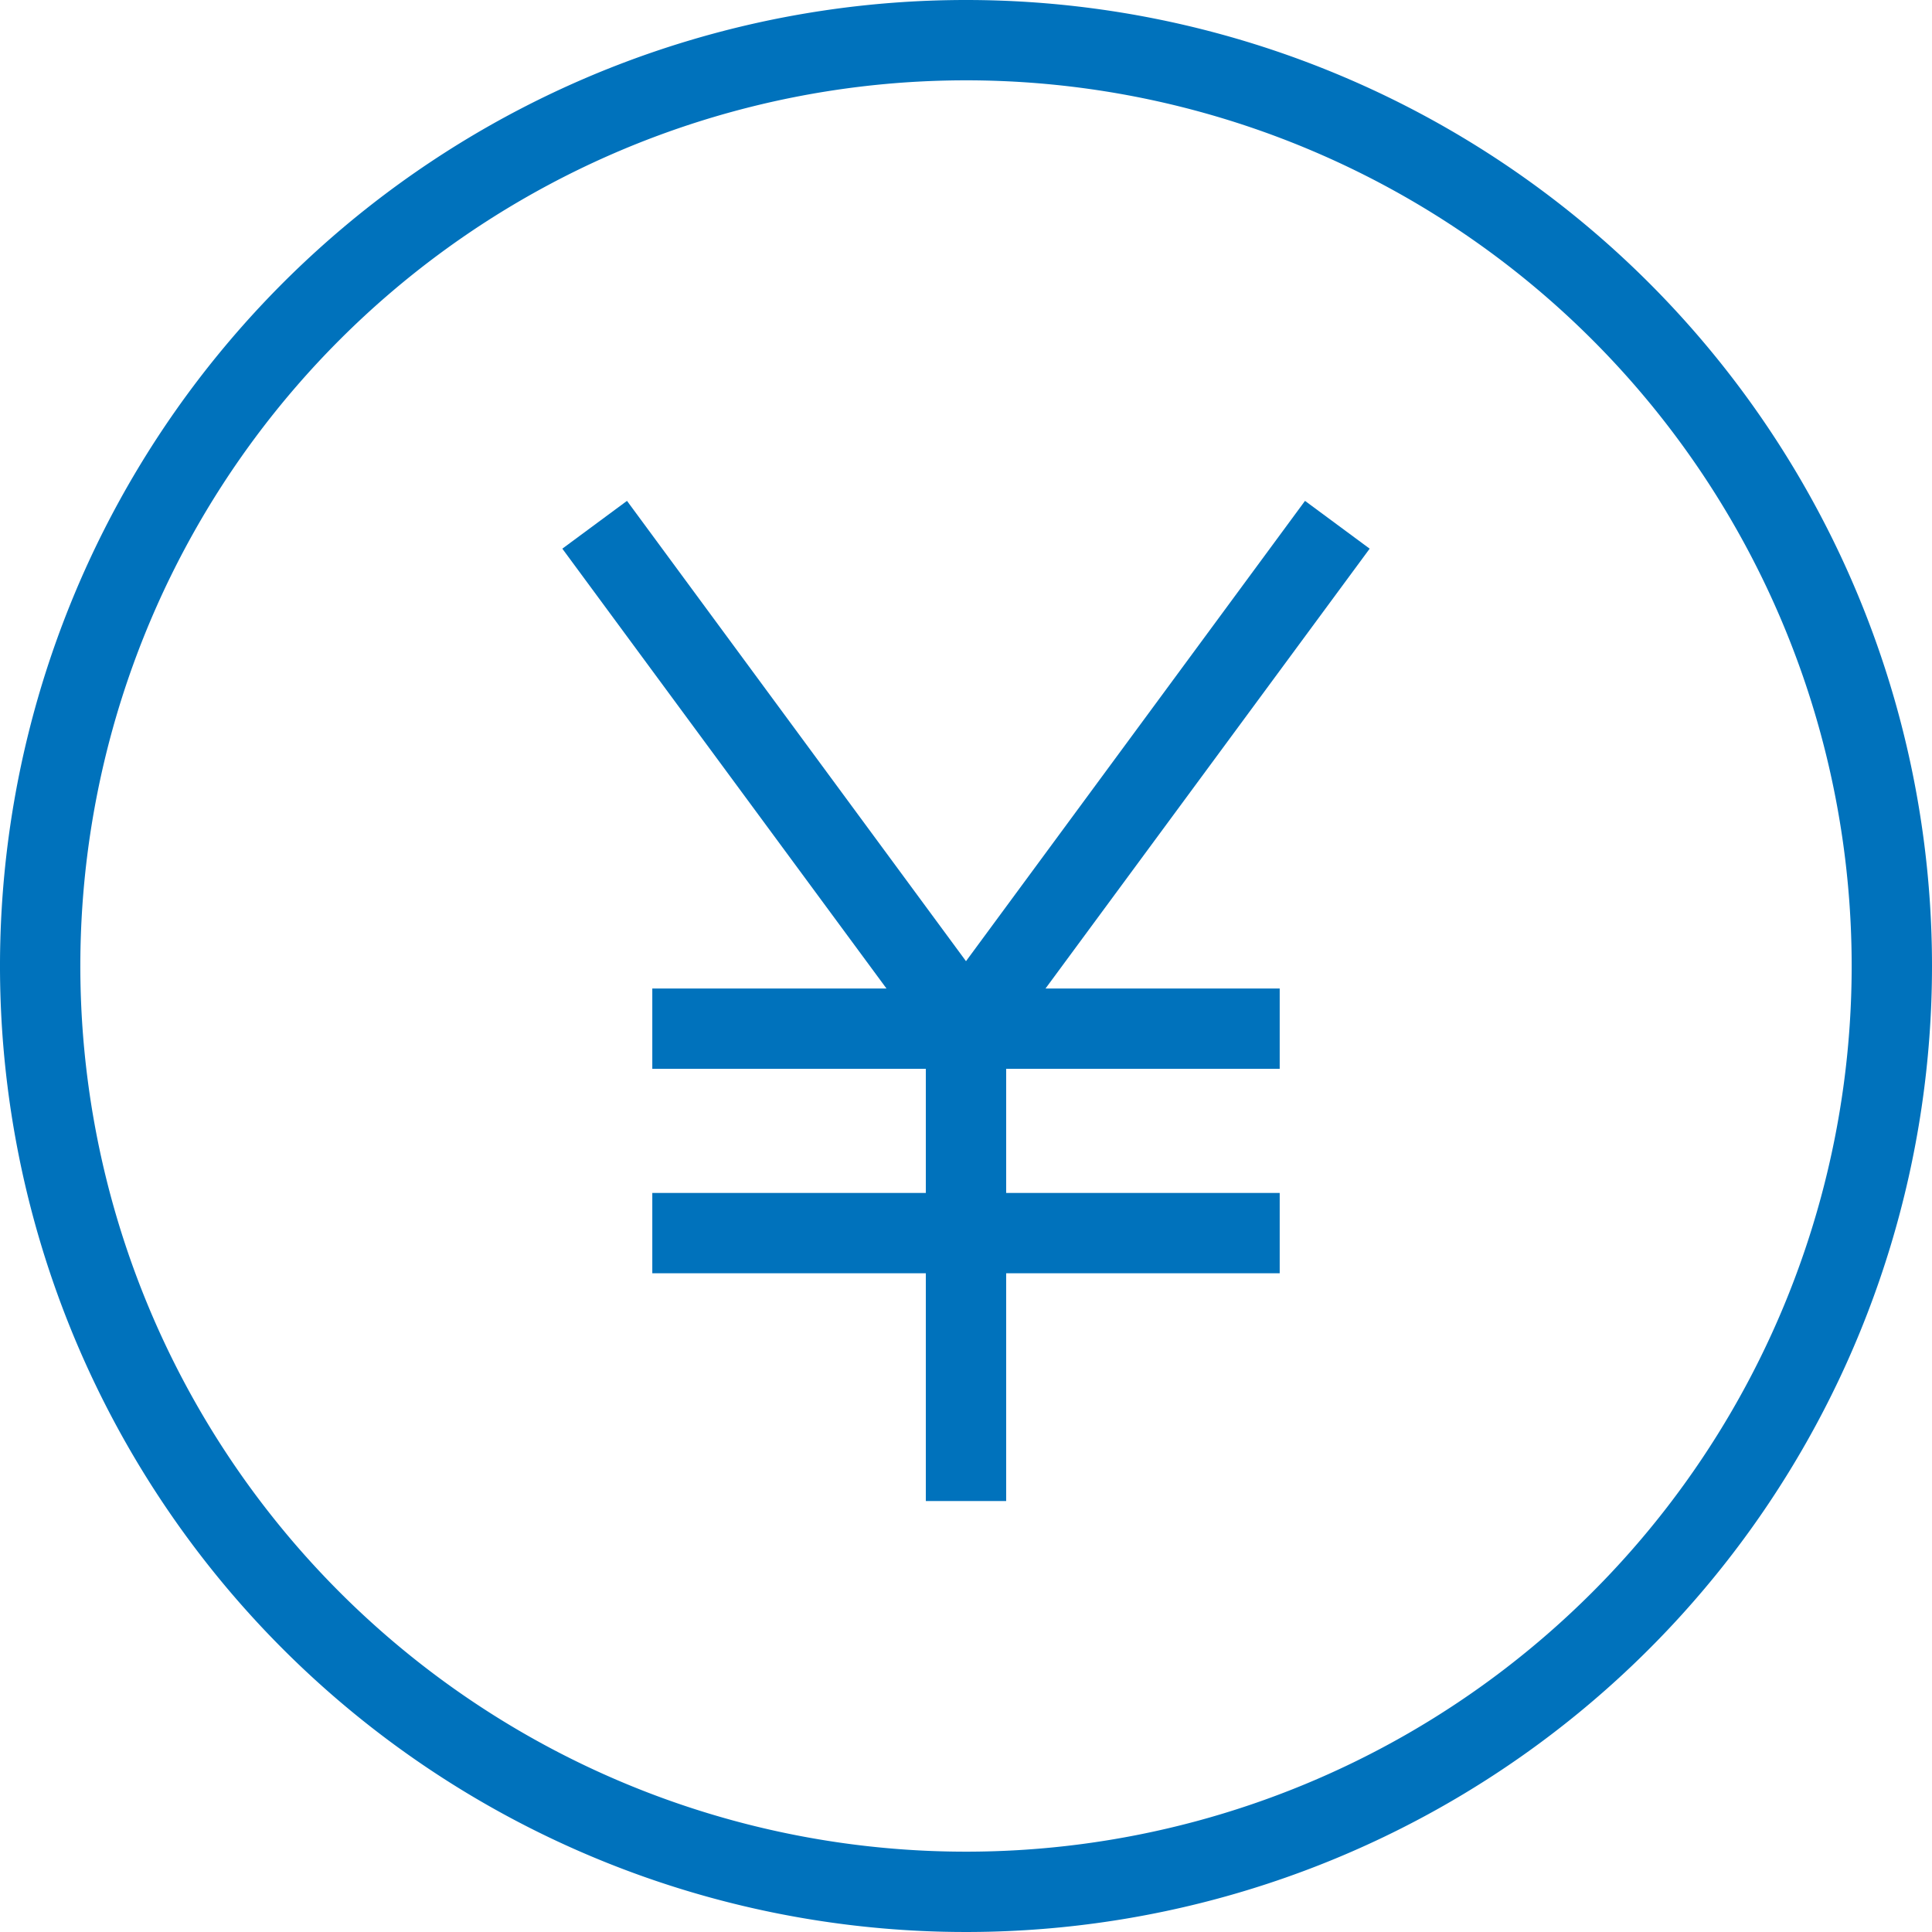
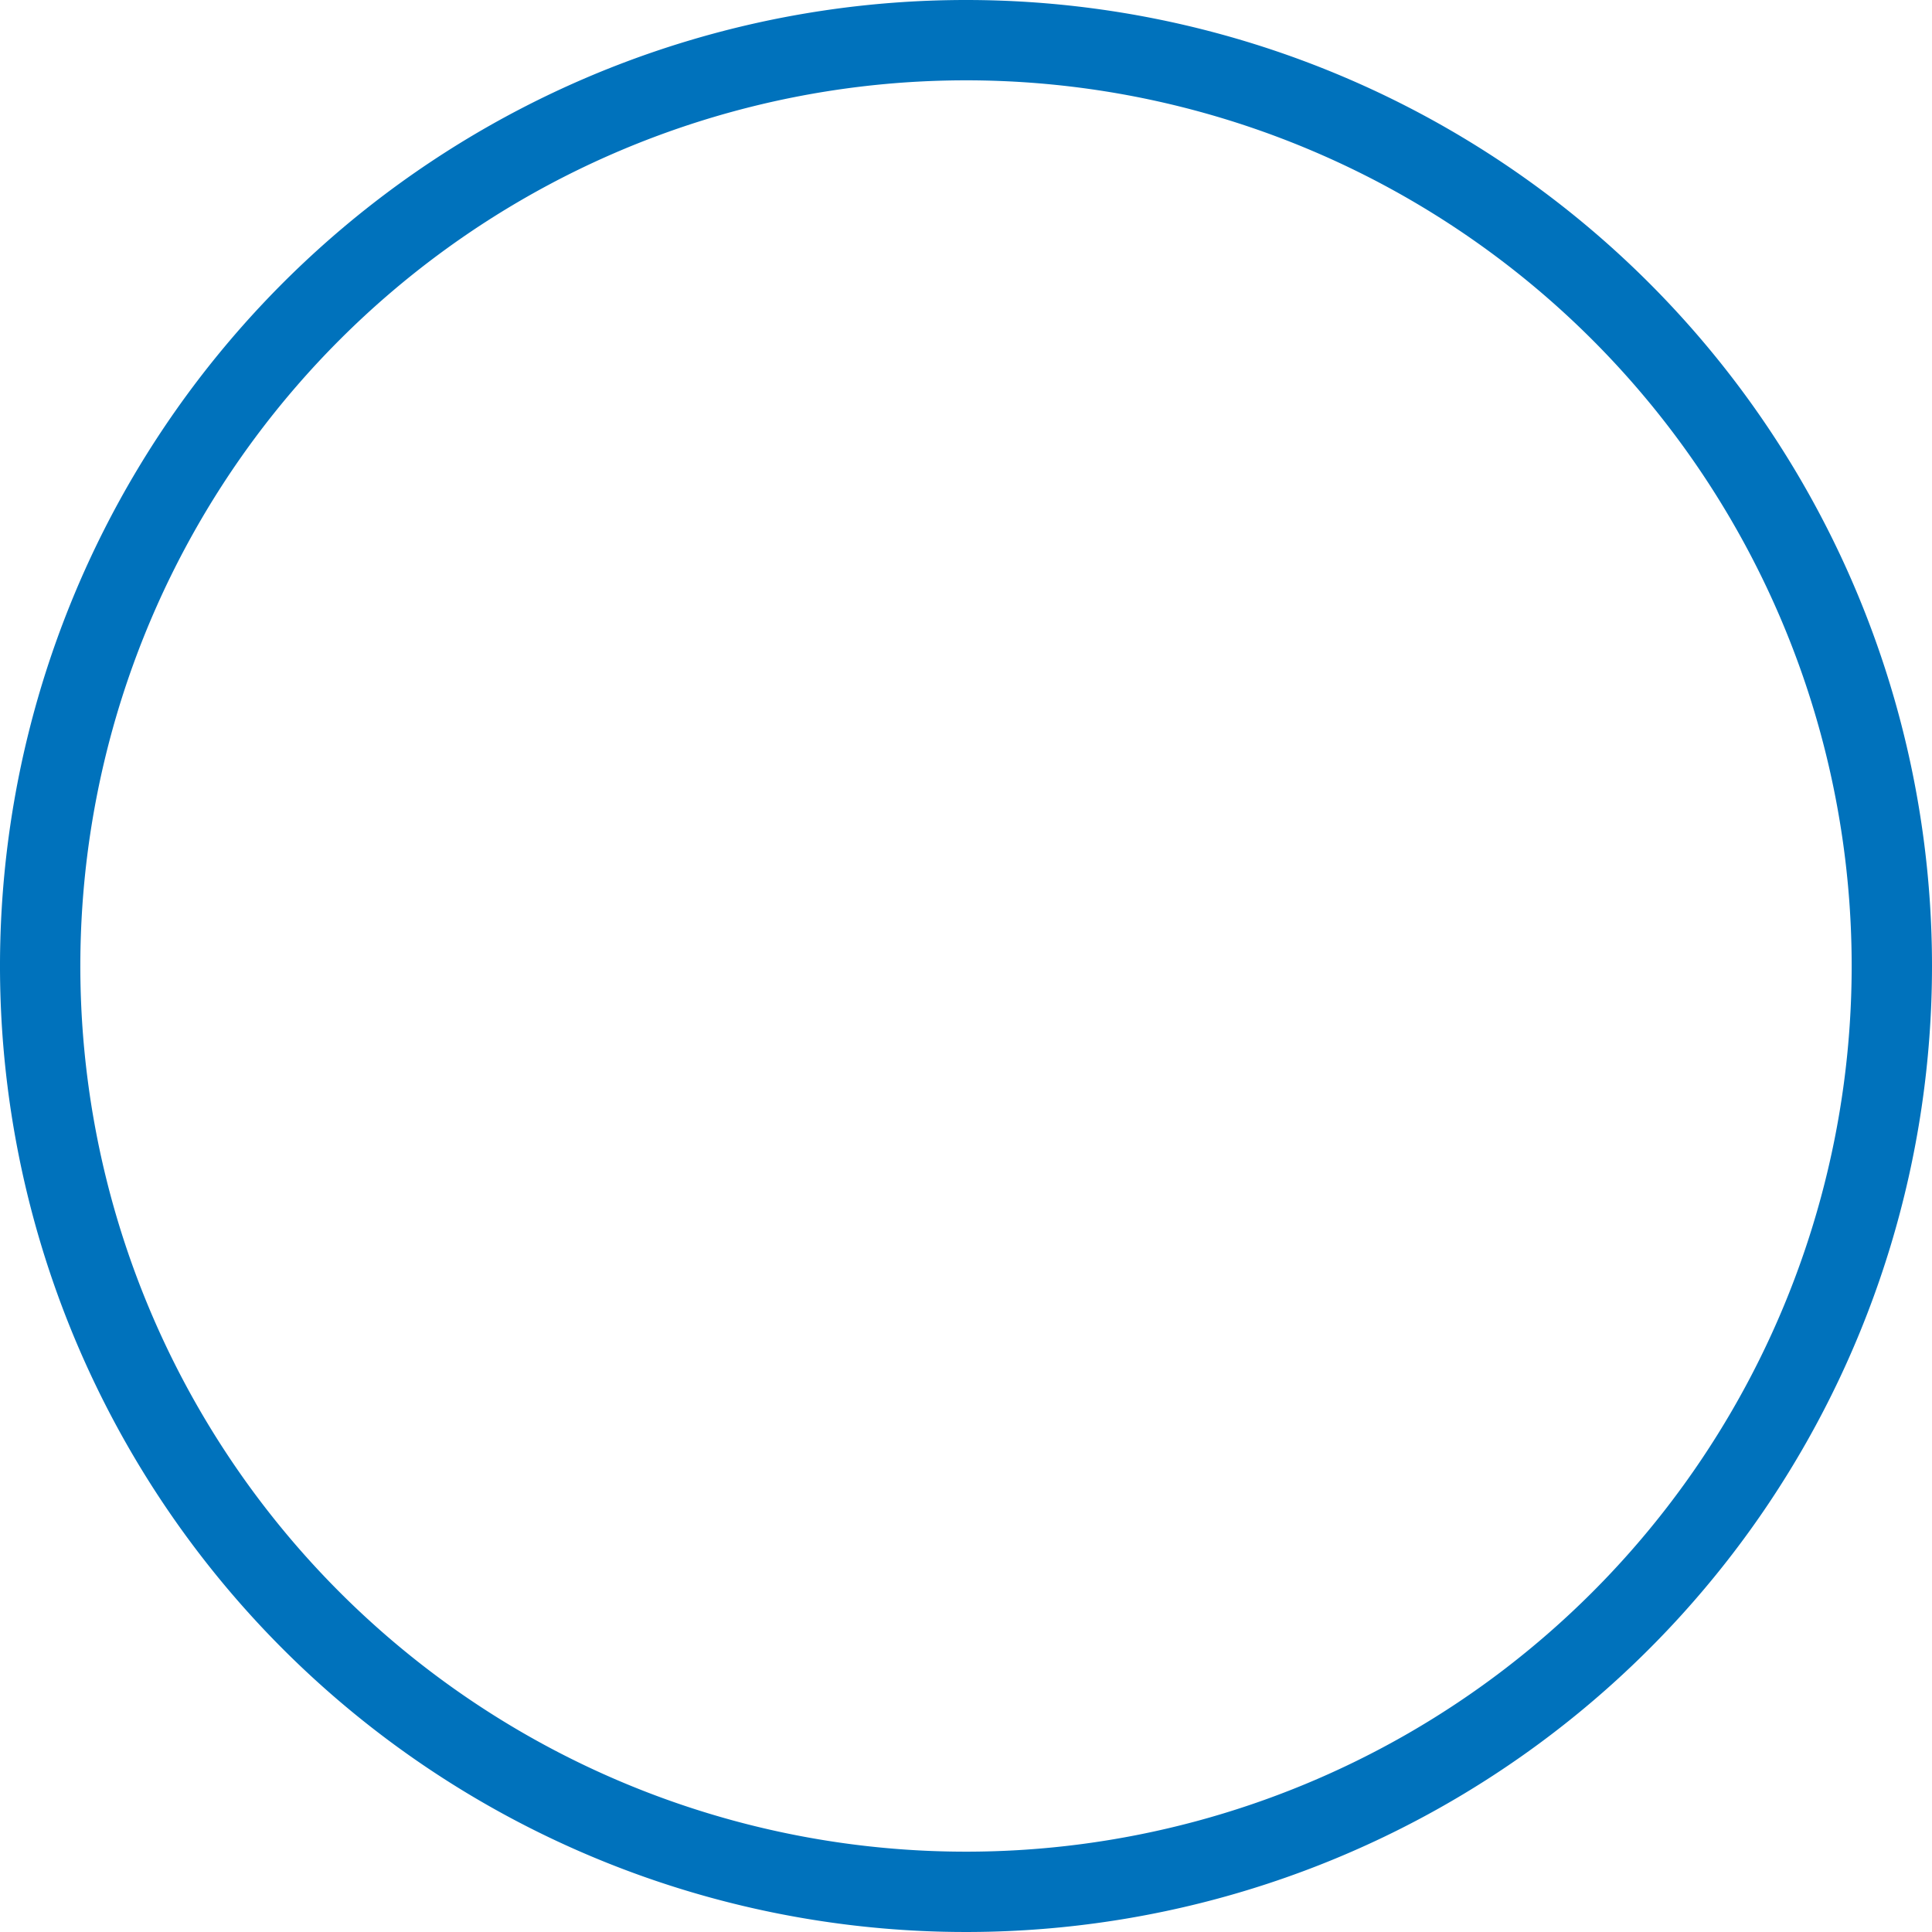
<svg xmlns="http://www.w3.org/2000/svg" width="48.1" height="48.1" viewBox="0 0 48.1 48.1">
  <path d="M24.05,0A24.05,24.05,0,1,0,48.1,24.05,24.05,24.05,0,0,0,24.05,0Zm0,46.1a22.05,22.05,0,1,1,22.05-22,22.05,22.05,0,0,1-22.05,22Z" fill="#0072bc" />
-   <path d="M32.49,12.47,24.05,23.93,15.61,12.47,14,13.66l8.07,10.95H16.24v2h6.81V29.7H16.24v2h6.81v5.67h2V31.7h6.81v-2H25.05V26.61h6.81v-2H26.03L34.1,13.66Z" fill="#0072bc" />
</svg>